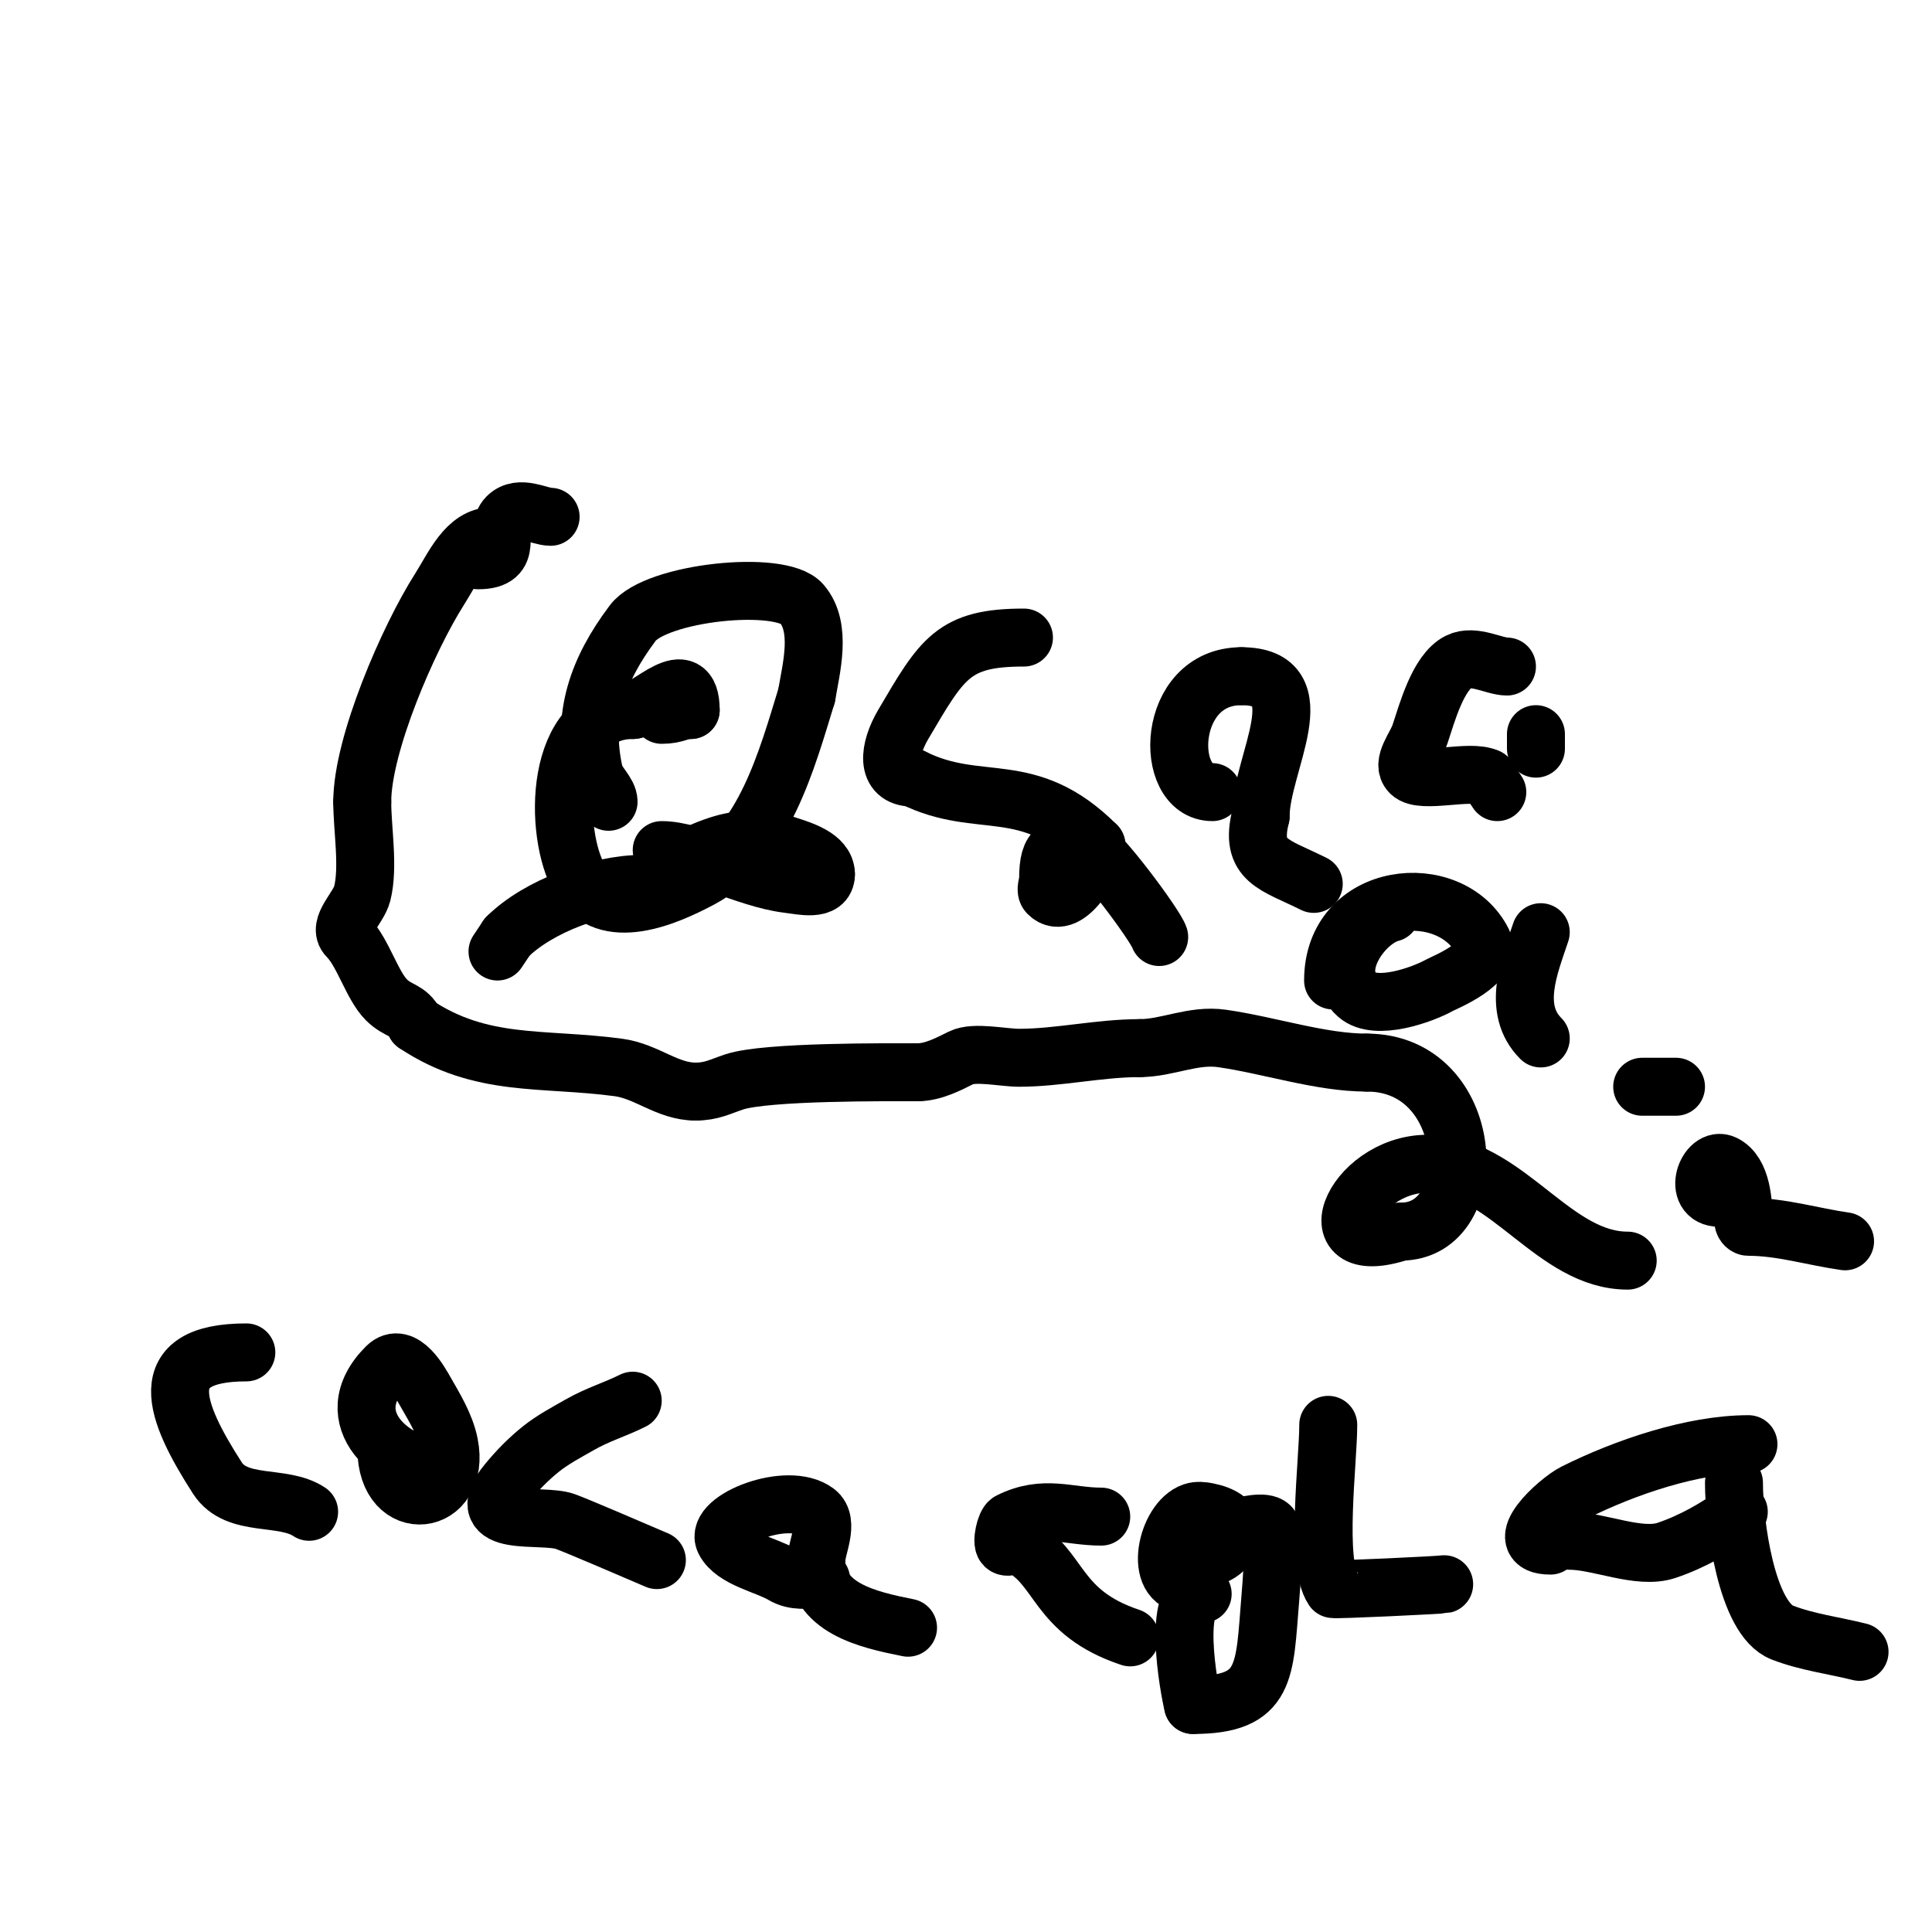
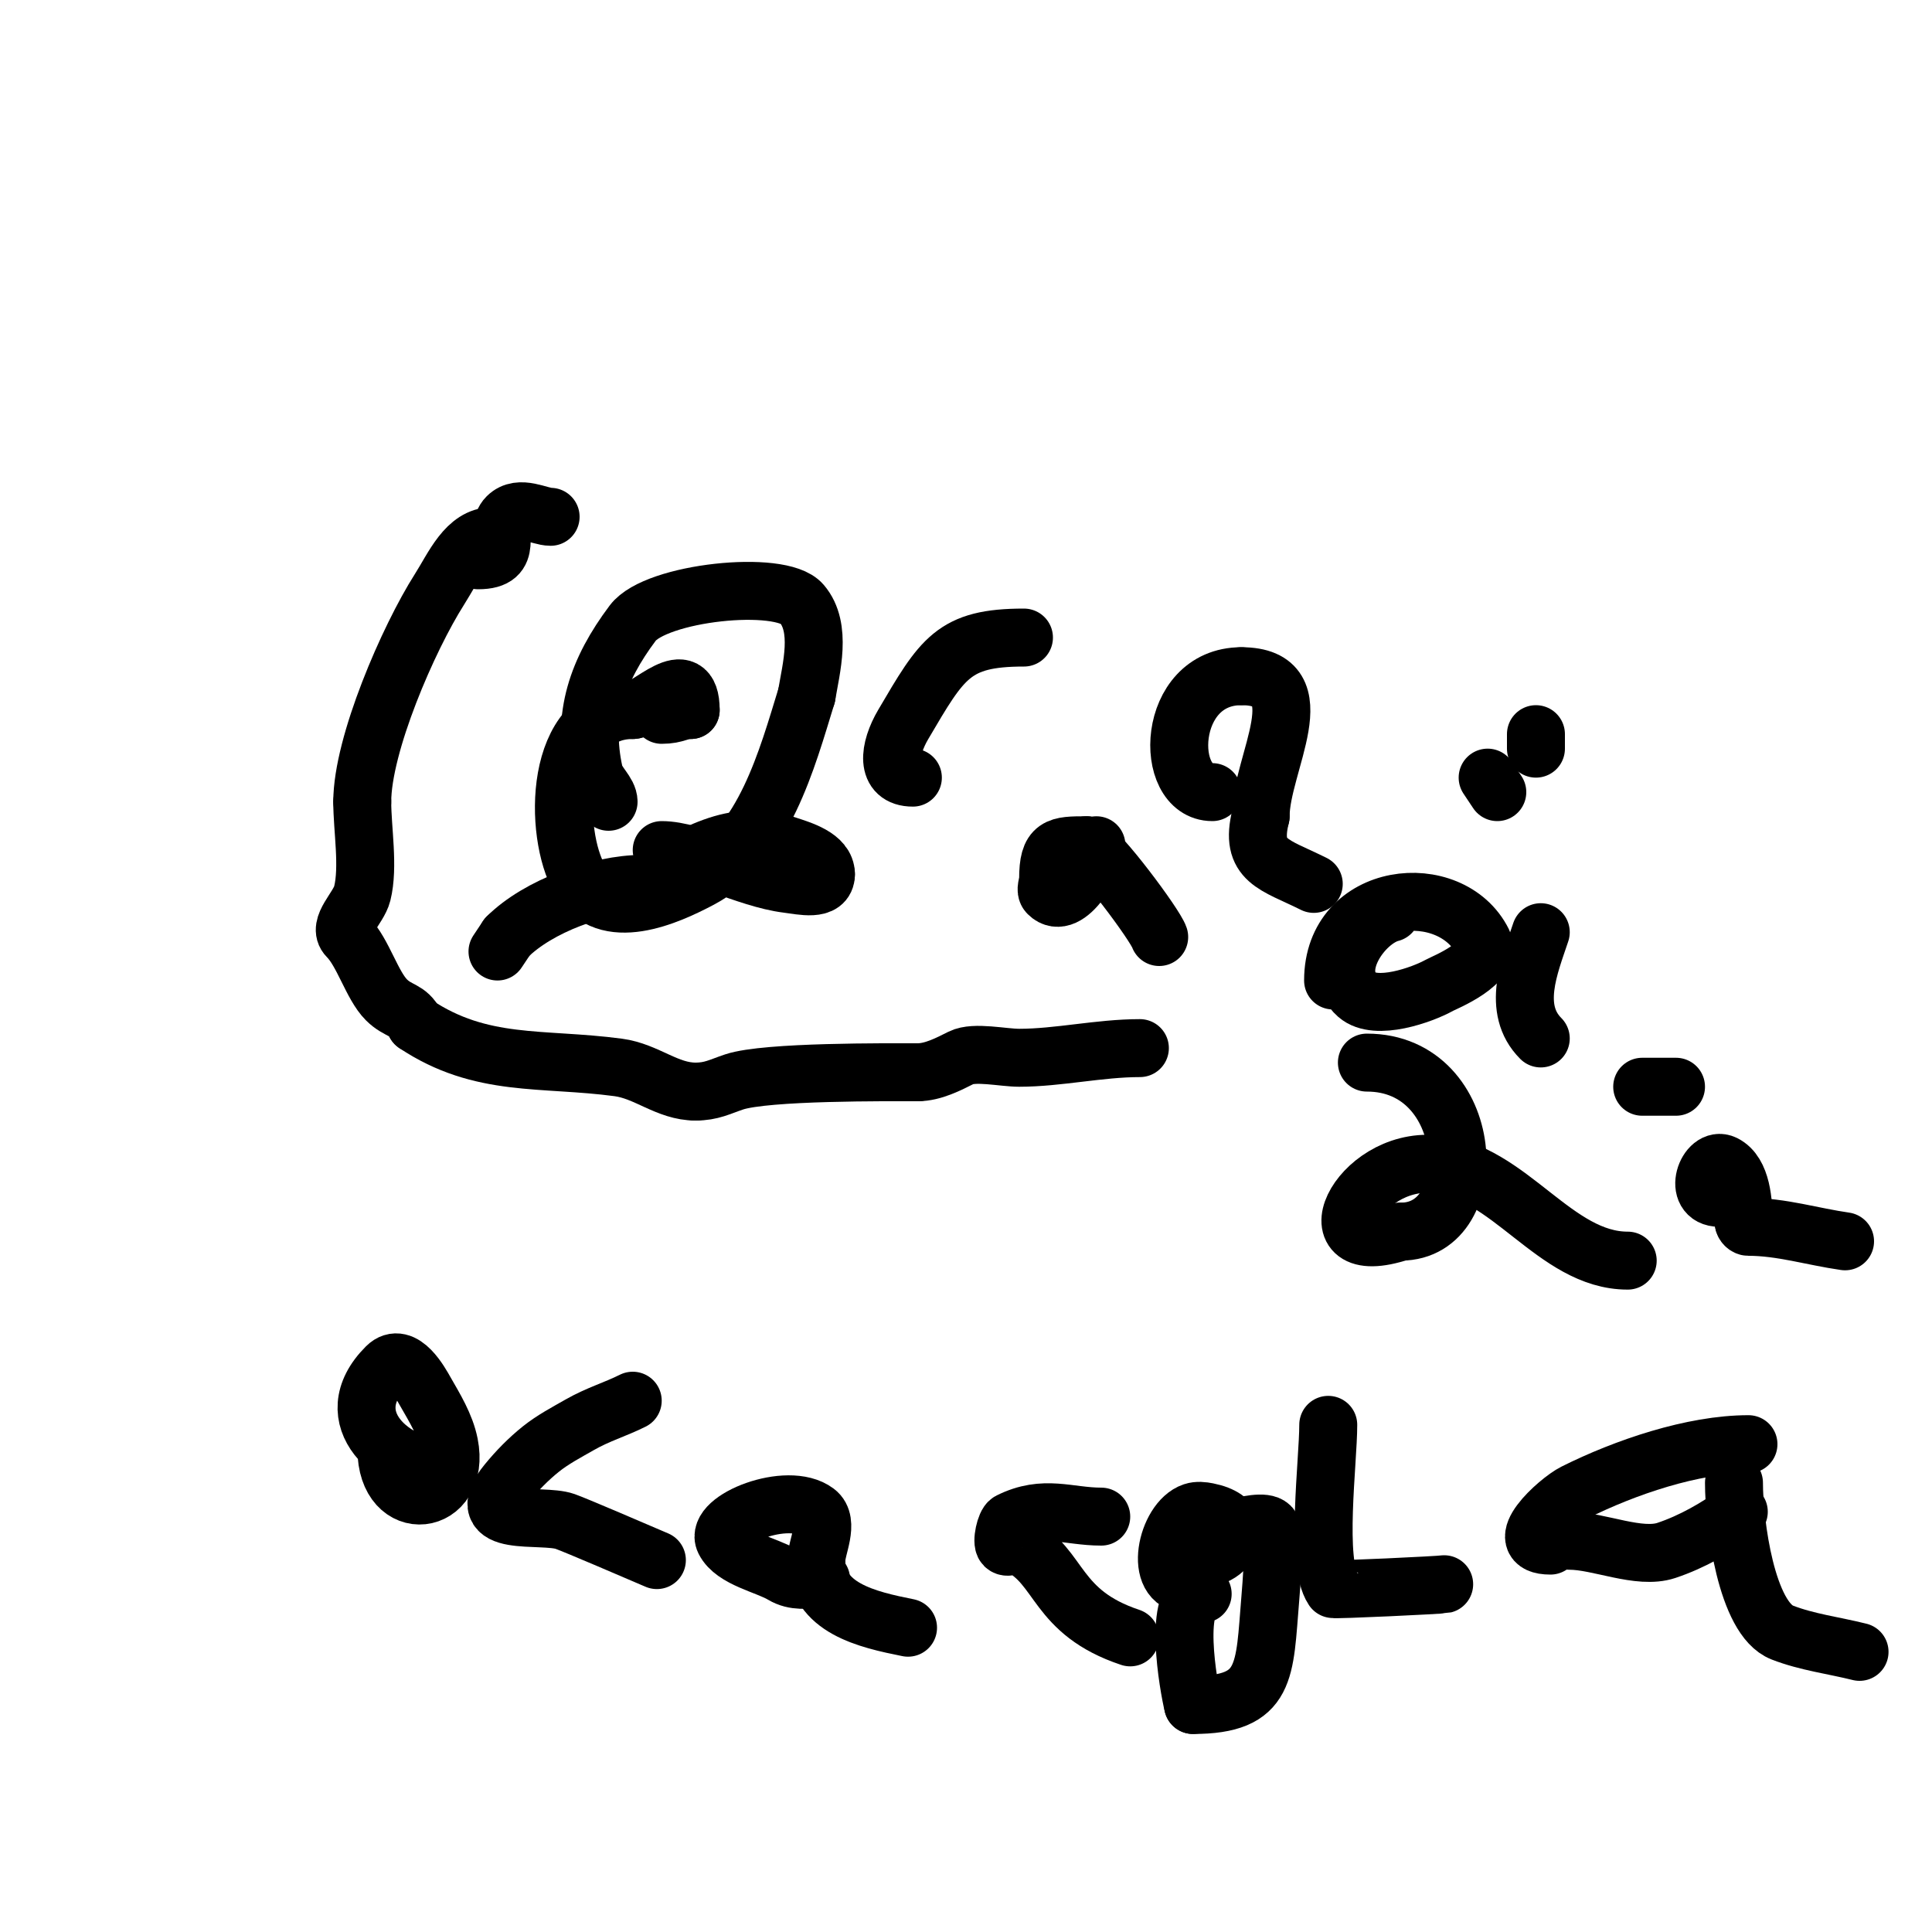
<svg xmlns="http://www.w3.org/2000/svg" viewBox="0 0 400 400" version="1.1">
  <g fill="none" stroke="#000000" stroke-width="12" stroke-linecap="round" stroke-linejoin="round">
    <path d="M102,111c-5.465,0 -8.106,6.453 -11,11c-6.47,10.167 -16,32.152 -16,44" />
    <path d="M75,166c0,5.717 1.383,13.468 0,19c-0.767,3.068 -5.236,6.764 -3,9c3.142,3.142 5.019,10.019 8,13c2.485,2.485 4.439,1.879 6,5" />
    <path d="M86,212c13.659,9.106 26.199,6.893 42,9c5.924,0.79 10.128,5 16,5" />
    <path d="M144,226c3.327,0 5.009,-1.003 8,-2c6.637,-2.212 32.063,-2 38,-2" />
    <path d="M190,222c3.19,0 6.445,-1.722 9,-3c2.713,-1.357 8.667,0 12,0c8.12,0 16.619,-2 25,-2" />
-     <path d="M236,217c5.697,0 10.993,-2.858 17,-2c9.883,1.412 20.396,5 30,5" />
    <path d="M283,220c22.763,0 24.474,35 7,35" />
    <path d="M290,255c-19.086,6.362 -9.055,-15.338 7,-14c15.498,1.292 24.879,20 40,20" />
-     <path d="M337,261" />
    <path d="M114,107c-2.344,0 -6.416,-2.584 -9,0c-2.896,2.896 1.816,9 -6,9" />
    <path d="M126,166c0,-1.955 -2.5,-3.748 -3,-6c-2.619,-11.785 0.709,-21.279 8,-31c4.787,-6.383 30.62,-9.11 35,-4c4.249,4.957 1.937,13.379 1,19" />
    <path d="M167,144c-4.056,13.182 -8.781,31.002 -22,38c-6.648,3.519 -19.535,9.44 -25,0c-5.385,-9.301 -5.541,-35 11,-35" />
    <path d="M131,147c3.119,0 12,-10.101 12,0" />
    <path d="M143,147c-2.356,0 -2.944,1 -6,1" />
    <path d="M137,176c6.824,0 17.491,5.936 26,7c2.906,0.363 8,1.612 8,-2" />
    <path d="M171,181c0,-3.601 -5.247,-5.082 -8,-6c-11.286,-3.762 -19.57,2.04 -30,8" />
    <path d="M133,183c-8.943,0 -21.583,4.583 -28,11" />
    <path d="M105,194l-2,3" />
    <path d="M212,132c-14.627,0 -16.899,4.229 -25,18c-2.992,5.086 -3.768,11 2,11" />
-     <path d="M189,161c13.836,6.918 23.779,-0.221 38,14" />
    <path d="M227,175c0,3.026 -5.94,14.06 -10,10c-0.707,-0.707 0,-2 0,-3c0,-6.951 1.949,-7 8,-7" />
    <path d="M225,175c2.498,0.833 14.156,16.469 15,19" />
    <path d="M251,164c-10.224,0 -9.63,-24 6,-24" />
    <path d="M257,140c15.945,0 4,18.159 4,29" />
    <path d="M261,169c-2.341,9.364 2.841,9.921 11,14" />
-     <path d="M312,138c-2.61,0 -6.885,-2.558 -10,-1c-4.275,2.137 -6.576,10.727 -8,15c-0.869,2.608 -3.944,6.056 -2,8c2.358,2.358 12.43,-0.785 16,1" />
    <path d="M308,161l2,3" />
    <path d="M318,155c0,-1 0,-2 0,-3" />
    <path d="M276,203c0,-18.682 24.392,-21.217 31,-8c2.2,4.4 -7.959,8.422 -9,9c-3.545,1.969 -13.118,5.397 -17,2c-6.055,-5.298 1.258,-15.565 7,-17" />
    <path d="M288,189" />
    <path d="M319,193c-2.302,6.906 -6.094,15.906 0,22" />
    <path d="M340,225c2.333,0 4.667,0 7,0" />
    <path d="M356,248c-5.728,0 -2.596,-8.798 1,-7c3.61,1.805 4,7.977 4,12" />
    <path d="M361,253c0,0.471 0.529,1 1,1c6.834,0 13.279,2.04 20,3" />
-     <path d="M51,280c-19.715,0 -14.862,12.215 -6,26c4.025,6.261 13.501,3.334 19,7" />
    <path d="M64,313" />
    <path d="M92,304c-10.344,0 -22.686,-10.314 -12,-21c3.429,-3.429 7.151,3.514 8,5c1.998,3.497 4.21,7.051 5,11c2.59,12.951 -13,14.992 -13,1" />
    <path d="M131,290c-3.675,1.837 -7.163,2.807 -11,5c-2.73,1.56 -5.544,3.036 -8,5c-2.577,2.061 -4.91,4.446 -7,7c-7.815,9.551 7.103,6.272 12,8c2.258,0.797 15.097,6.327 19,8" />
    <path d="M170,327c-2.946,0 -5.413,0.552 -8,-1c-3.269,-1.961 -10.125,-3.25 -12,-7c-2.185,-4.371 13.085,-10.437 19,-6c2.811,2.108 0,7.508 0,10" />
    <path d="M169,323c0,9.944 10.541,12.308 19,14" />
    <path d="M228,314c-6.838,0 -11.816,-2.592 -19,1c-0.83,0.415 -1.713,4.287 -1,5c0.707,0.707 2.106,-0.447 3,0c8.649,4.325 7.398,13.799 23,19" />
    <path d="M246,328c-7.339,0 -4.457,-13.181 1,-15c0.949,-0.316 2.019,-0.196 3,0c12.847,2.569 -2,15.234 -2,6" />
    <path d="M275,295c0,7.67 -2.718,28.423 1,34c0.149,0.223 22.357,-0.839 23,-1" />
    <path d="M321,320c-8.643,0 1.494,-9.247 5,-11c10.414,-5.207 24.47,-10 36,-10" />
    <path d="M325,319c6.041,0 14.349,3.884 20,2c5.376,-1.792 10.389,-4.706 15,-8" />
    <path d="M359,307c0,8.348 2.578,28.114 10,31c5.124,1.993 10.667,2.667 16,4" />
    <path d="M245,319c3.185,0 15.731,-5.269 18,-3c1.178,1.178 0.152,13.173 0,15c-1.251,15.013 -0.545,22 -16,22" />
    <path d="M247,353c-0.895,-3.579 -4.399,-23 2,-23" />
  </g>
</svg>